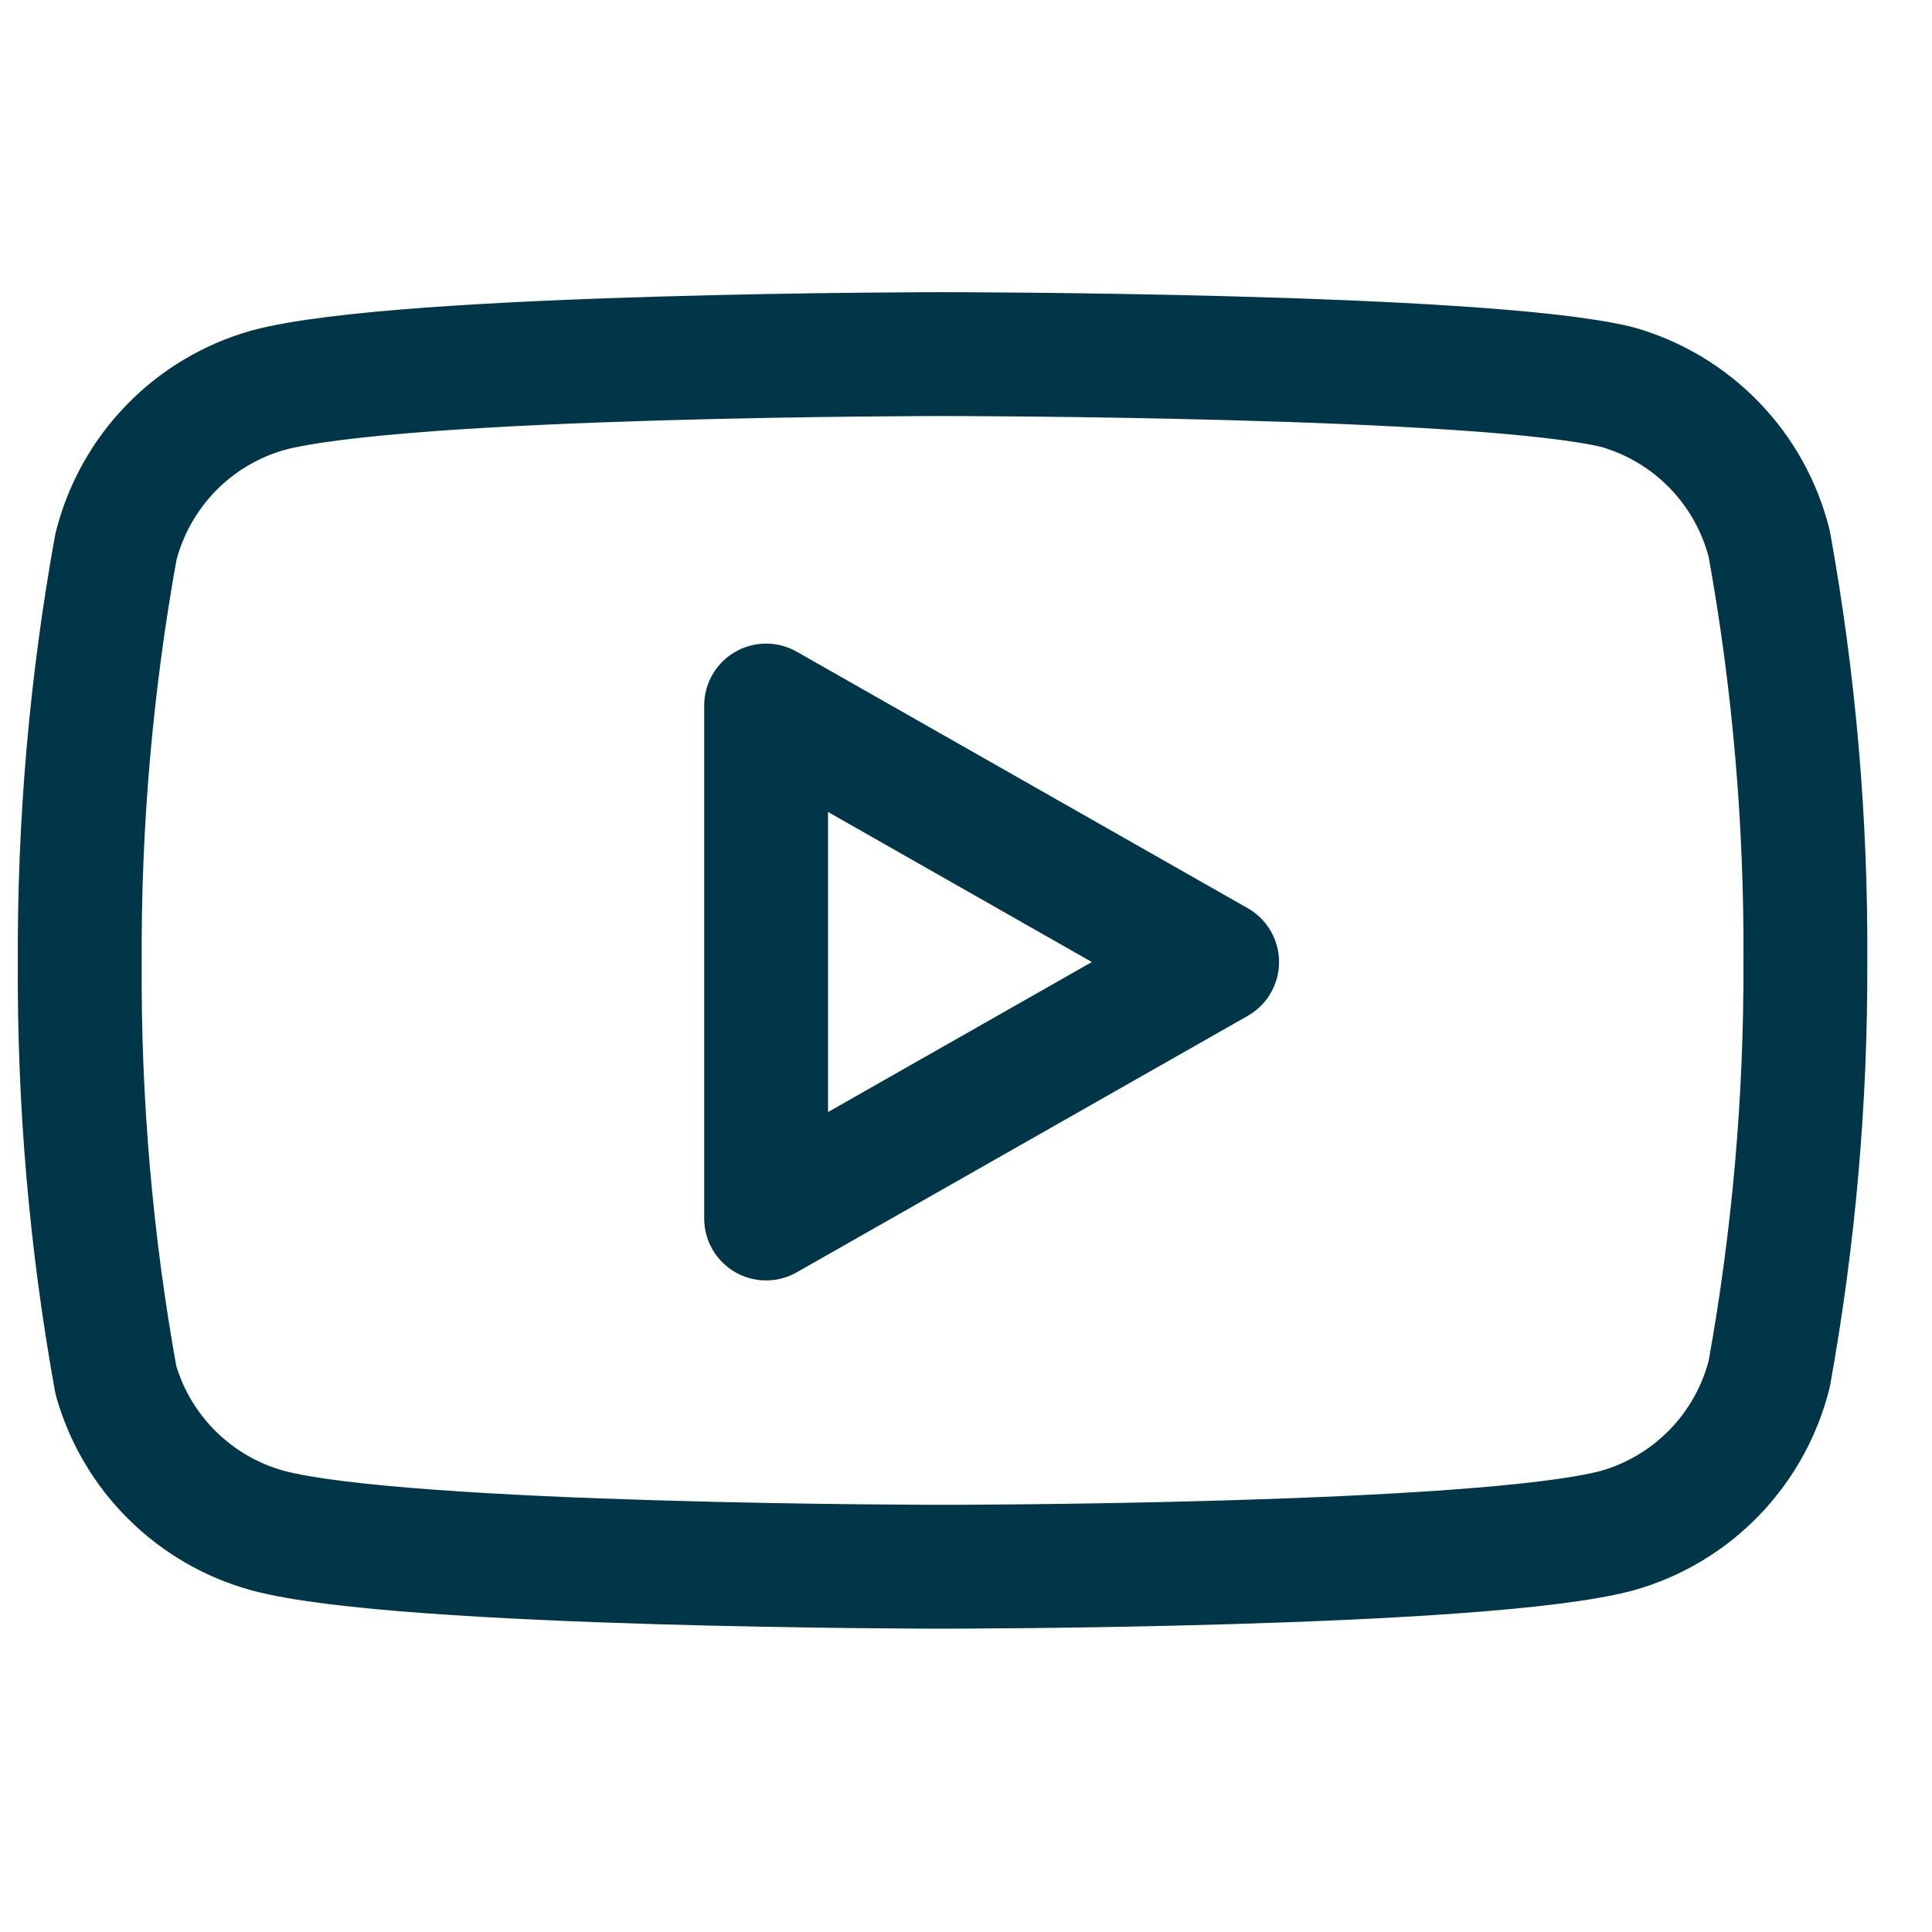
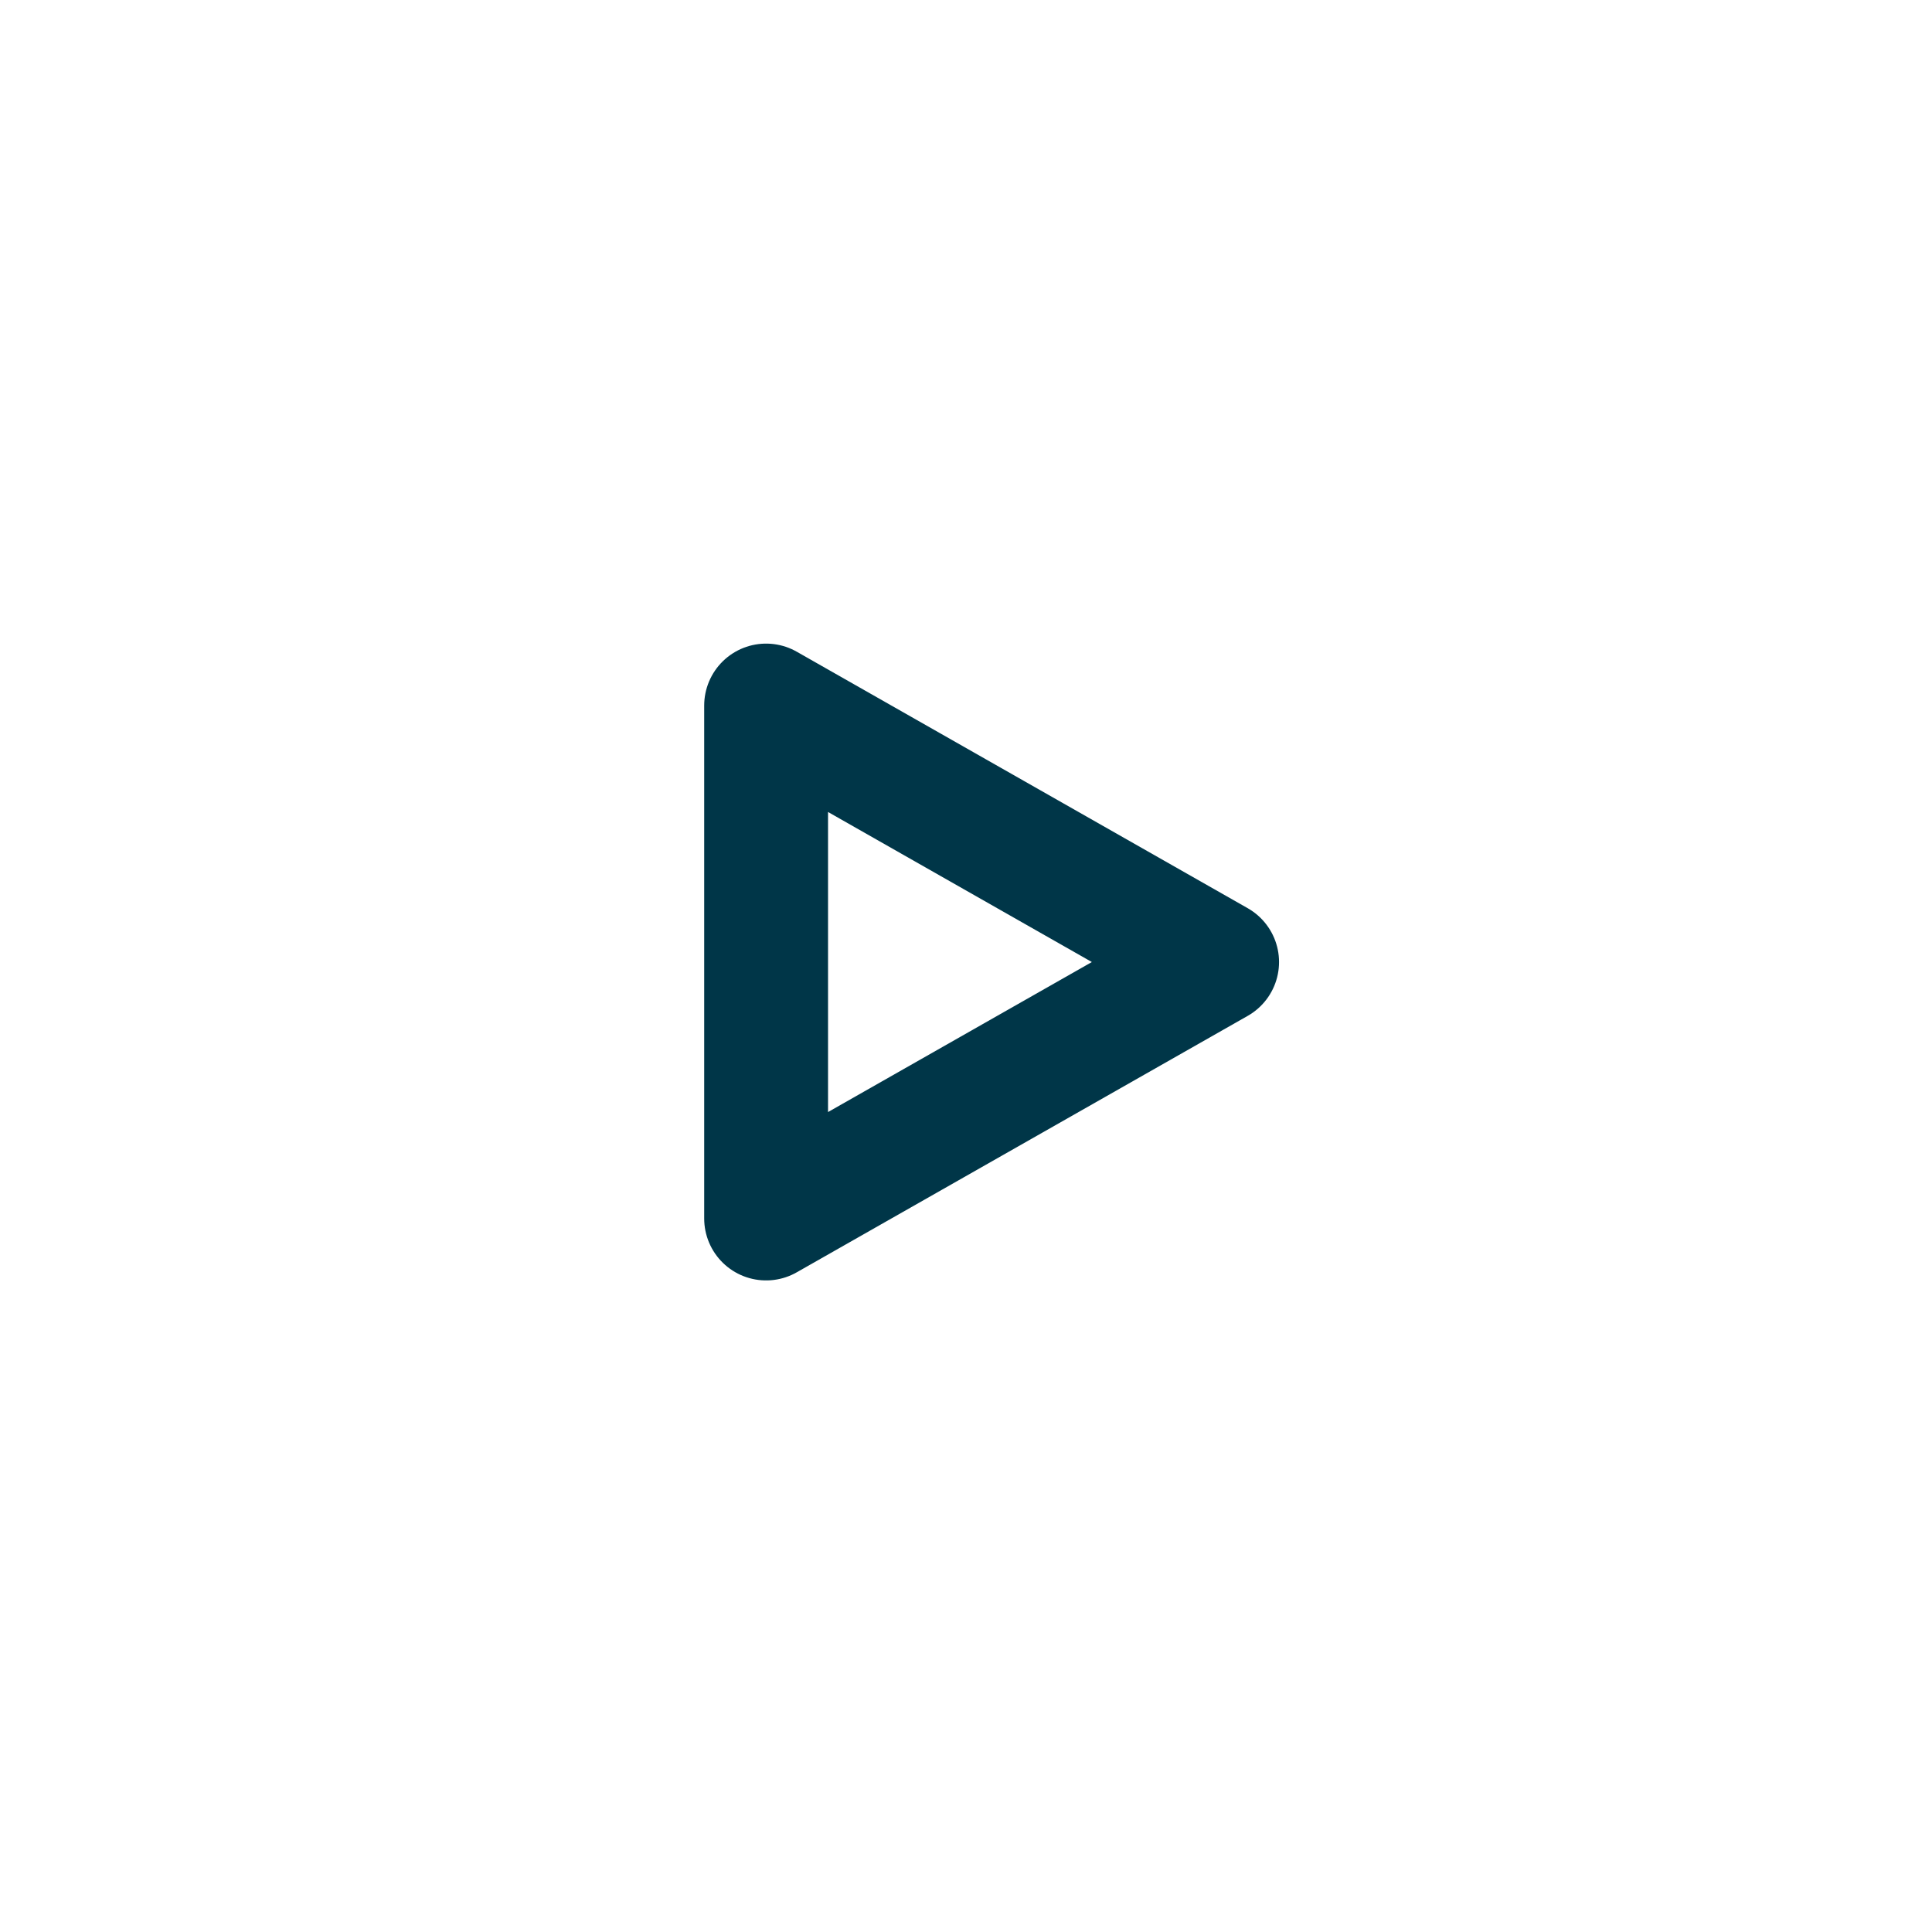
<svg xmlns="http://www.w3.org/2000/svg" width="39" height="39" viewBox="0 0 39 39" fill="none">
  <g id="youtube" clip-path="url(#clip0_648_18546)">
-     <path id="Vector" d="M35.715 10.98C35.527 10.229 35.144 9.54 34.605 8.984C34.066 8.428 33.389 8.024 32.644 7.813C29.92 7.148 19.027 7.148 19.027 7.148C19.027 7.148 8.134 7.148 5.41 7.877C4.665 8.088 3.988 8.491 3.449 9.047C2.91 9.604 2.527 10.292 2.339 11.043C1.84 13.807 1.596 16.611 1.61 19.419C1.593 22.249 1.836 25.074 2.339 27.858C2.546 28.587 2.938 29.249 3.476 29.781C4.014 30.314 4.68 30.699 5.41 30.898C8.134 31.627 19.027 31.627 19.027 31.627C19.027 31.627 29.92 31.627 32.644 30.898C33.389 30.688 34.066 30.284 34.605 29.728C35.144 29.172 35.527 28.483 35.715 27.732C36.21 24.989 36.454 22.206 36.444 19.419C36.461 16.59 36.218 13.765 35.715 10.98Z" stroke="#003648" stroke-width="2.5" stroke-linecap="round" stroke-linejoin="round" />
-     <path id="Vector_2" d="M15.465 24.597L24.569 19.42L15.465 14.242V24.597Z" stroke="#003648" stroke-width="2.5" stroke-linecap="round" stroke-linejoin="round" />
+     <path id="Vector_2" d="M15.465 24.597L24.569 19.42L15.465 14.242Z" stroke="#003648" stroke-width="2.5" stroke-linecap="round" stroke-linejoin="round" />
  </g>
  <defs>
    <clipPath id="clip0_648_18546">
      <rect width="38" height="38" fill="white" transform="translate(0.027 0.815)" />
    </clipPath>
  </defs>
</svg>